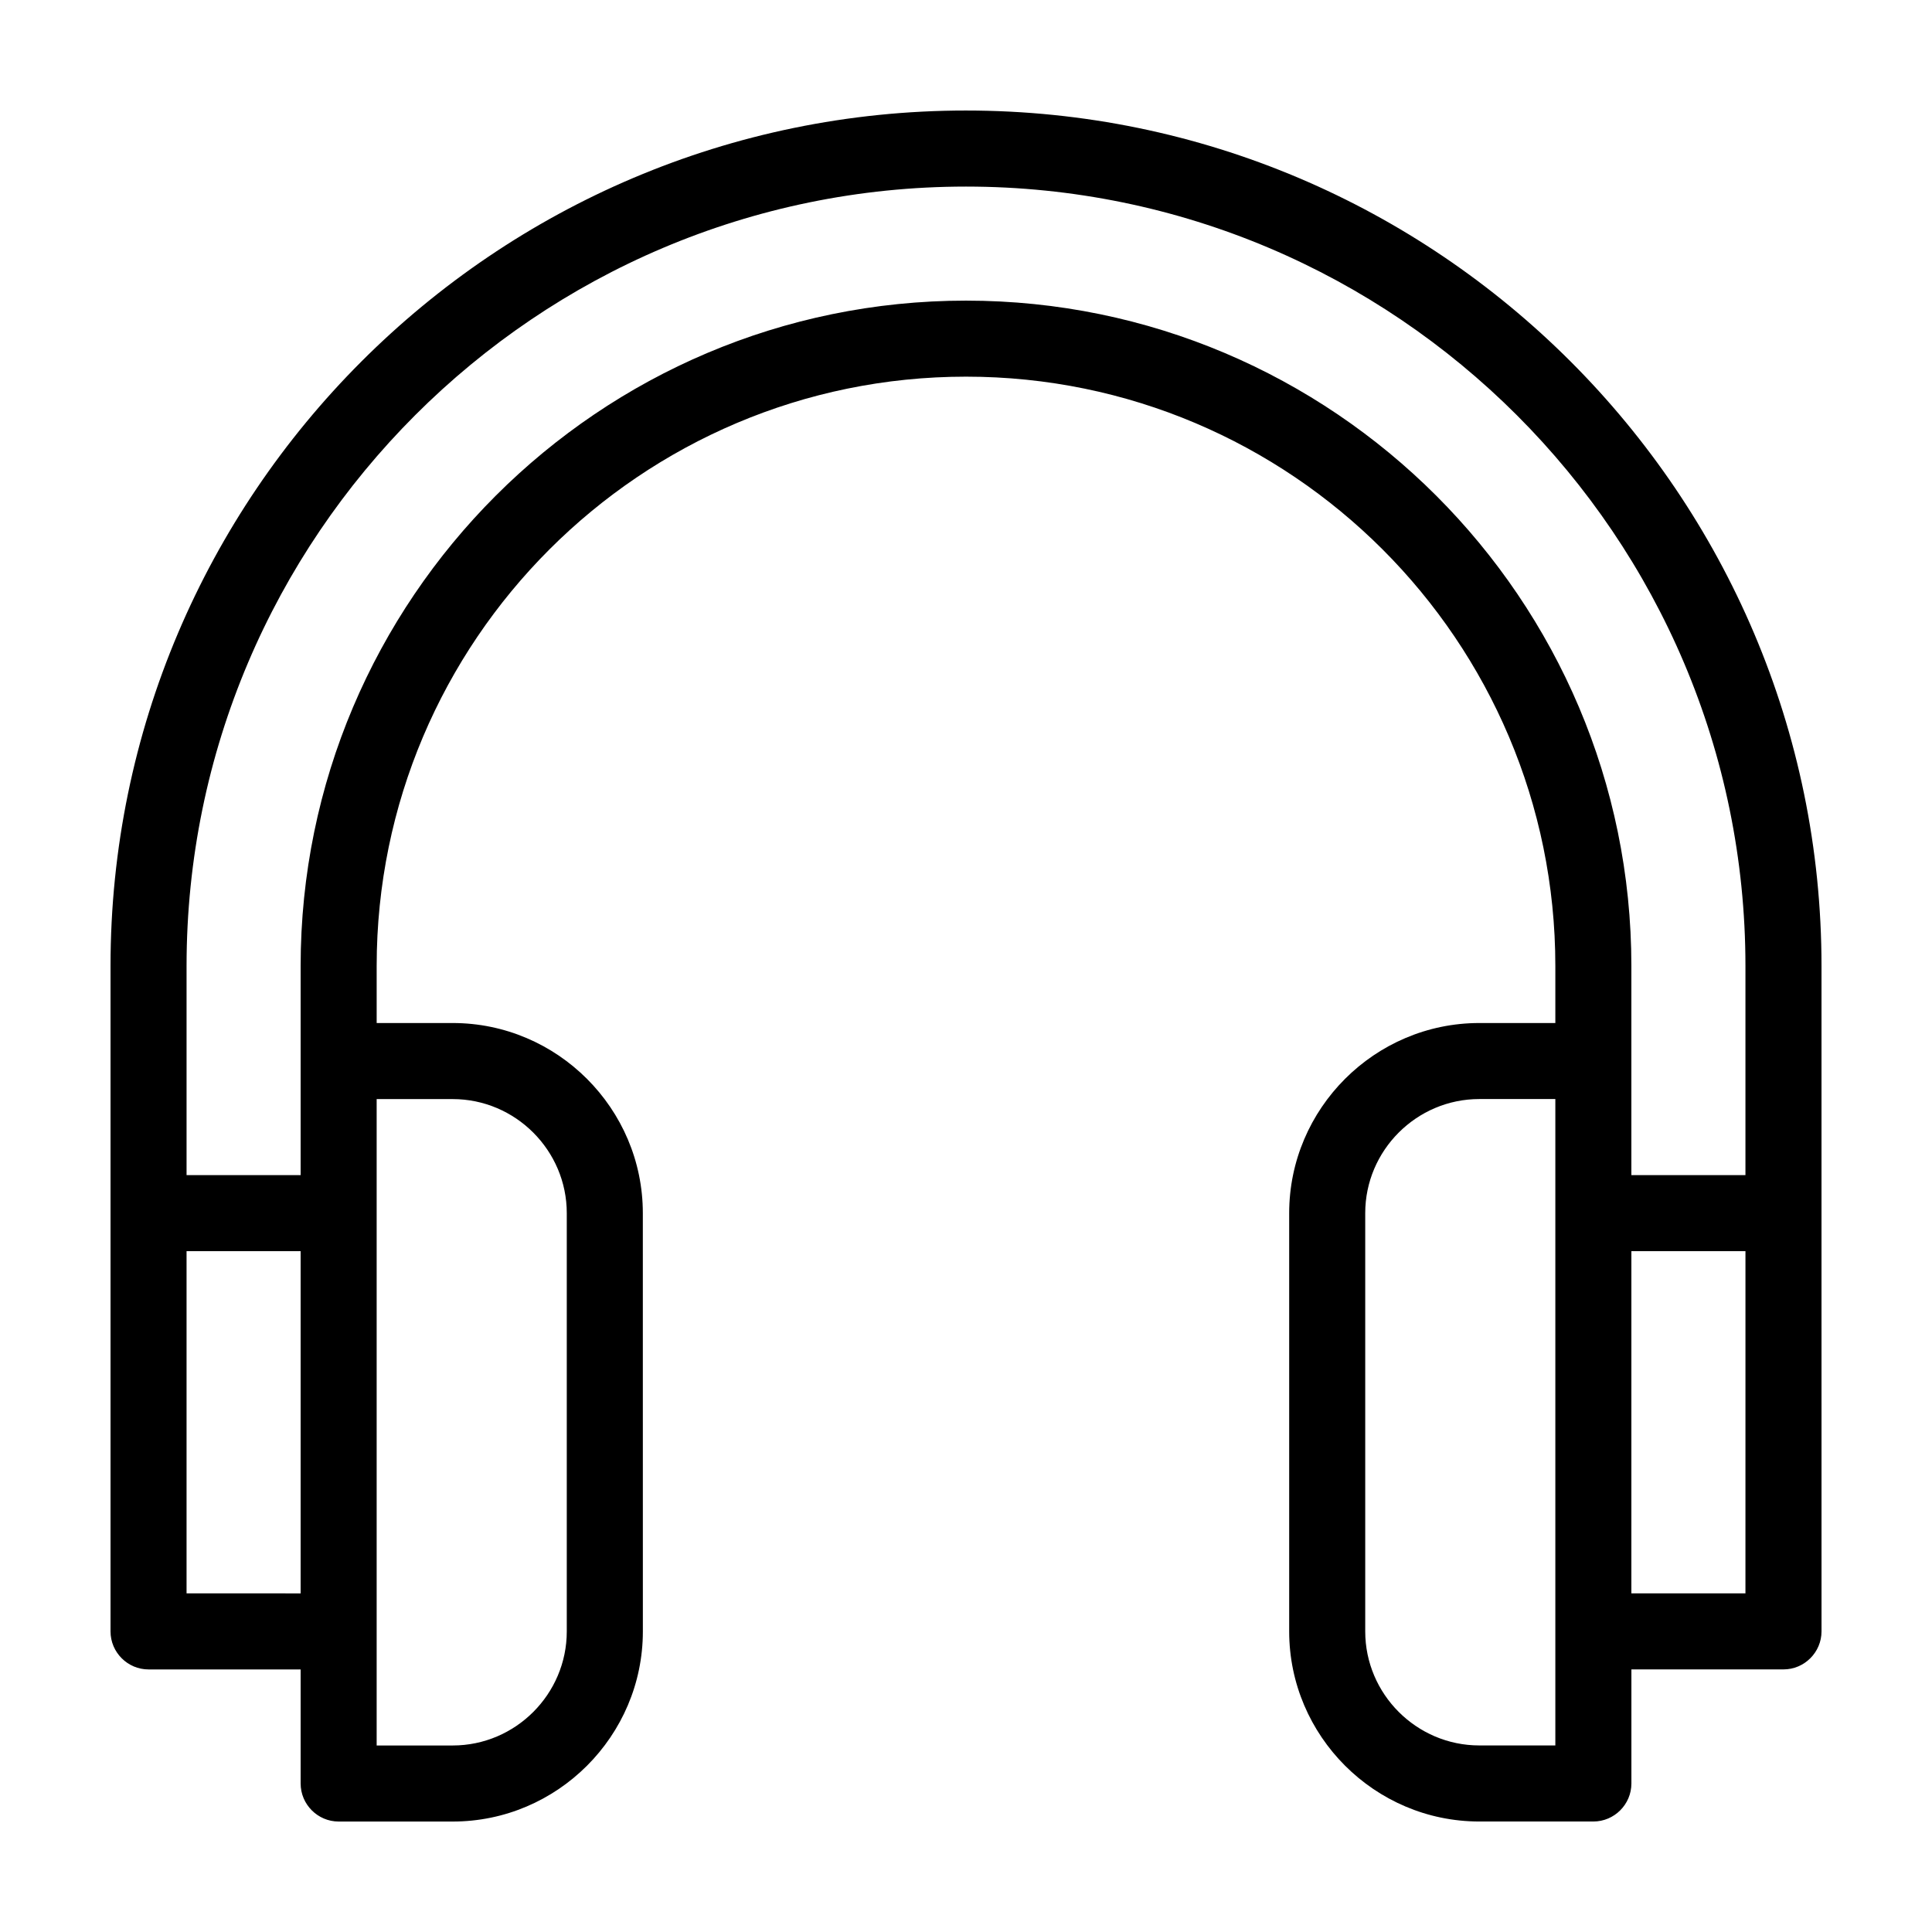
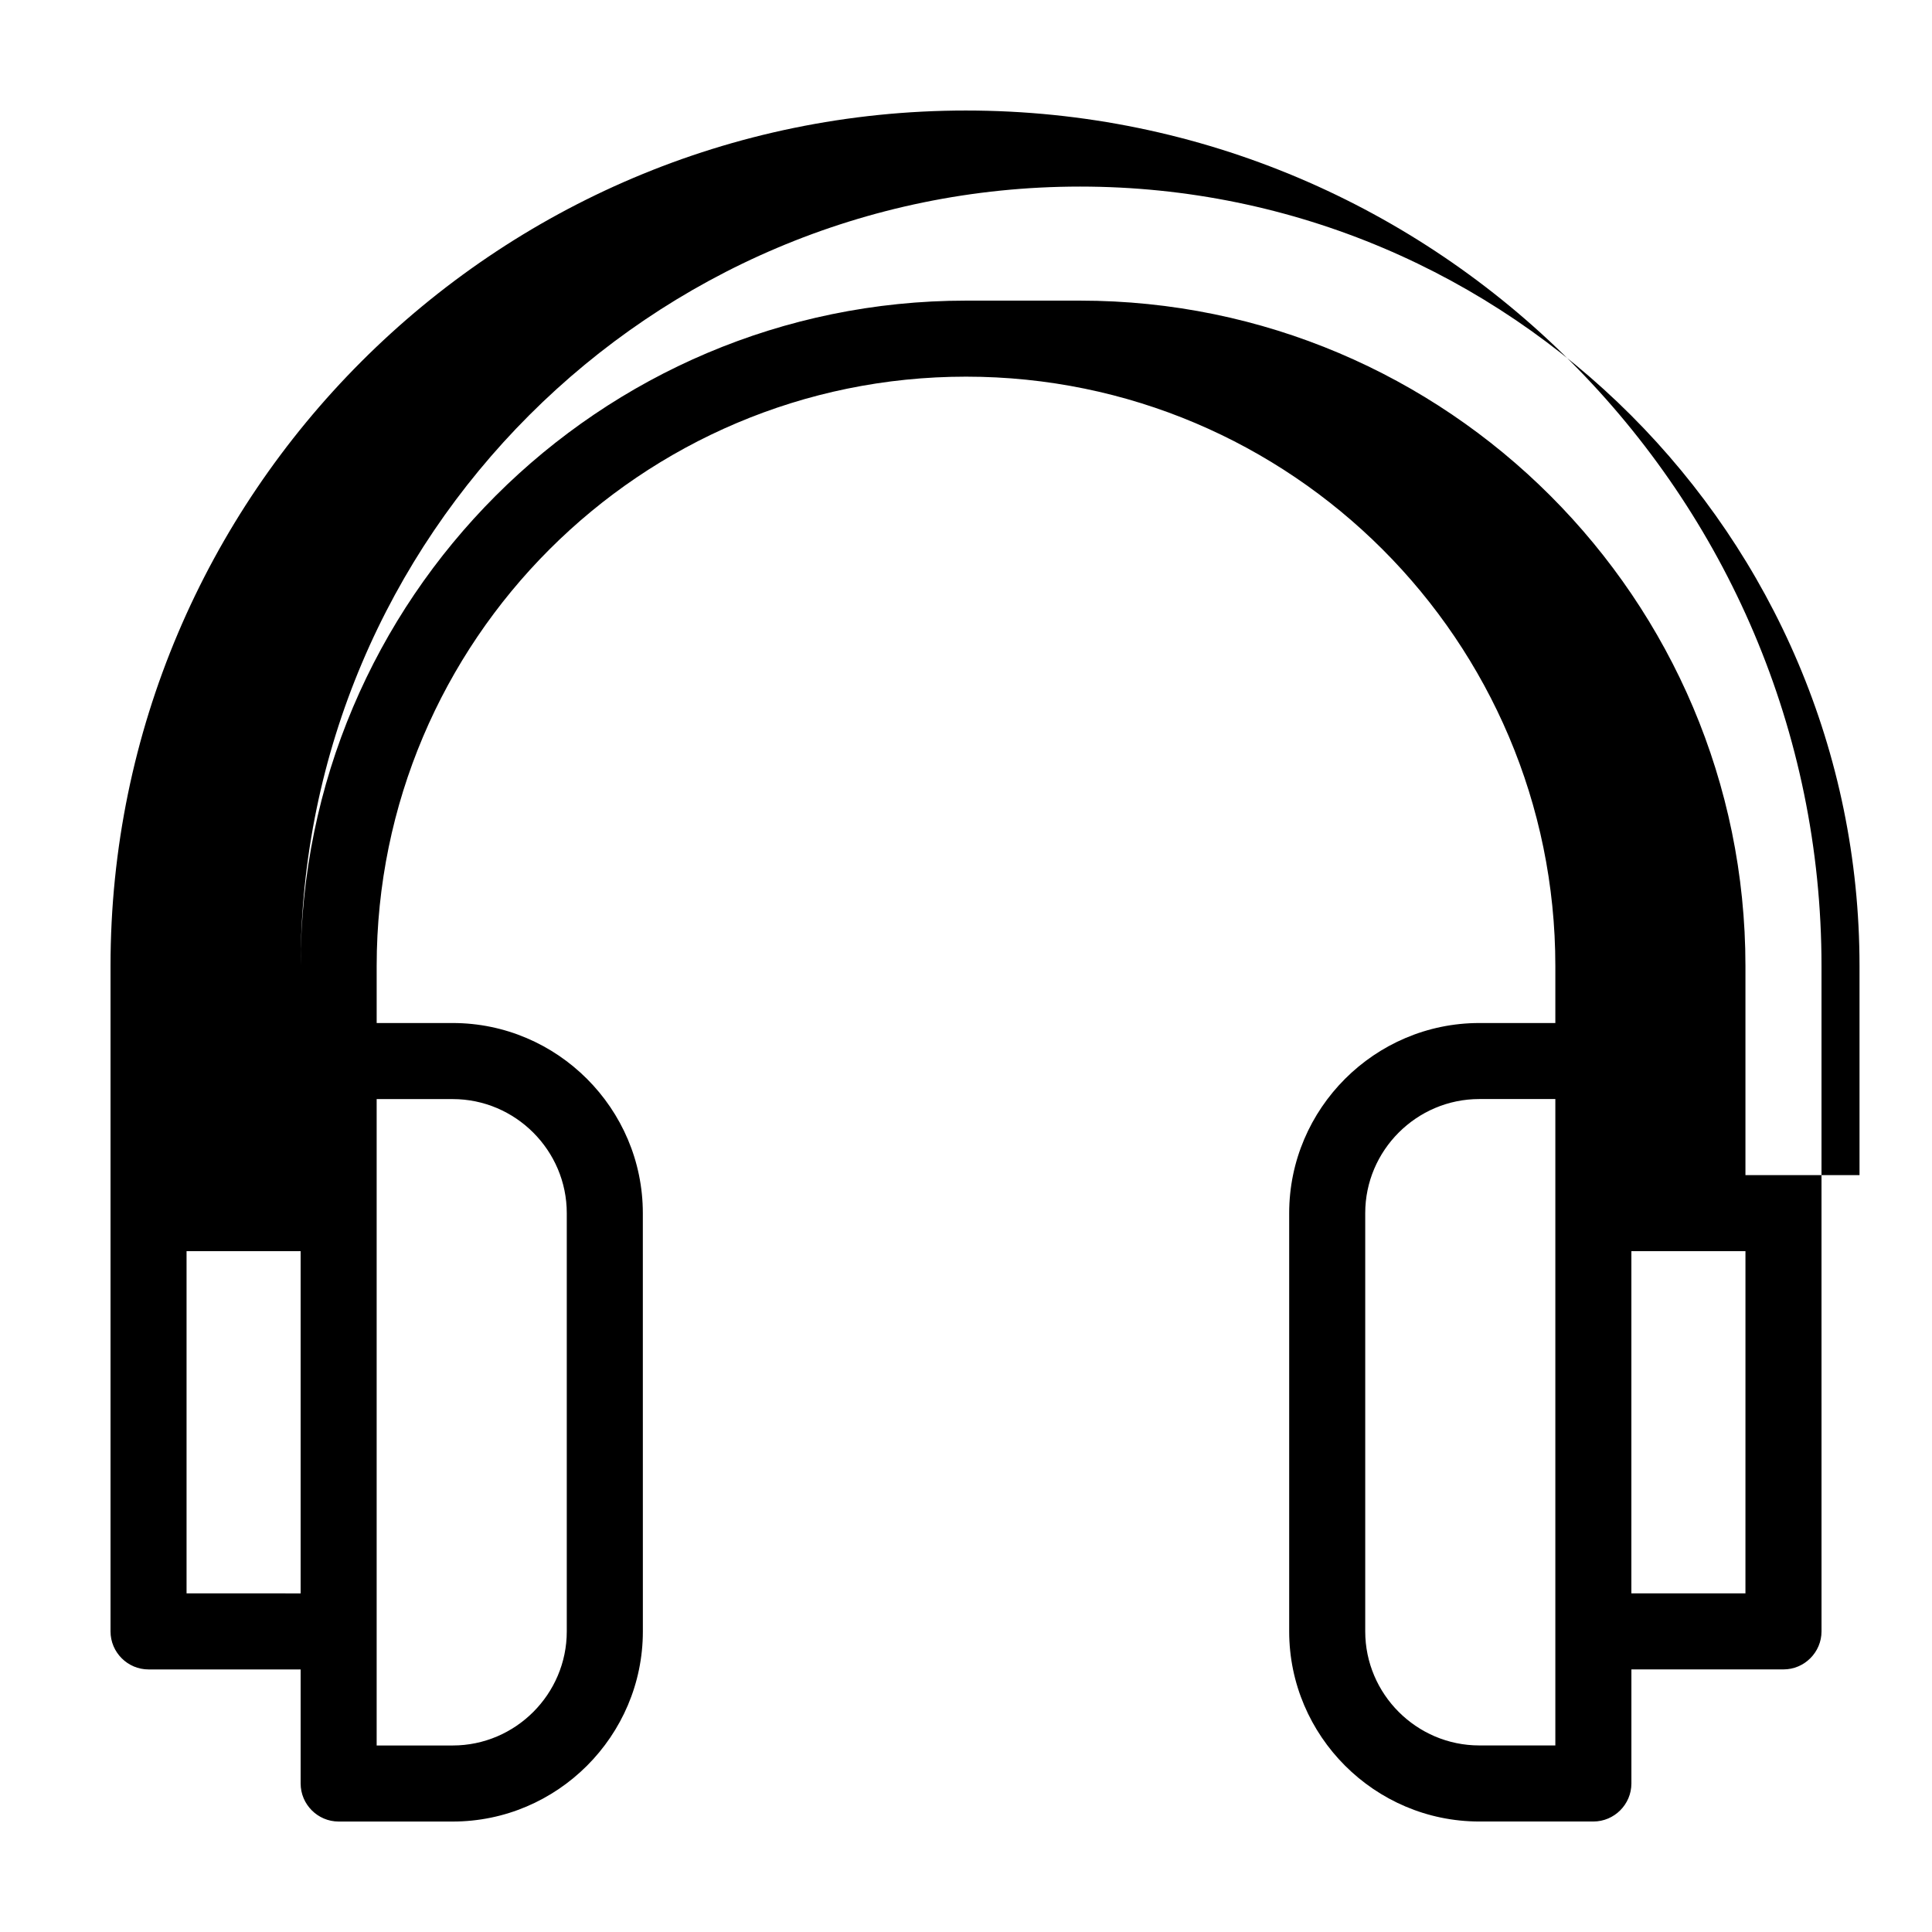
<svg xmlns="http://www.w3.org/2000/svg" fill="#000000" width="800px" height="800px" version="1.1" viewBox="144 144 512 512">
-   <path d="m400 173.29c-124.95 0-226.71 101.77-226.71 226.71v176.34c0 5.543 4.535 10.078 10.078 10.078h40.305v30.23c0 5.543 4.535 10.078 10.078 10.078h30.23c27.711 0 50.383-22.672 50.383-50.383l-0.008-110.85c0-27.711-22.672-50.383-50.383-50.383h-20.152v-15.113c0-86.152 70.031-156.18 156.18-156.18 86.152 0 156.18 70.031 156.18 156.18v15.113h-20.152c-27.711 0-50.383 22.672-50.383 50.383v110.84c0 27.711 22.672 50.383 50.383 50.383h30.23c5.543 0 10.078-4.535 10.078-10.078v-30.23h40.305c5.543 0 10.078-4.535 10.078-10.078l-0.004-100.76v-75.57c0-124.95-101.77-226.71-226.71-226.71zm-206.56 392.97v-90.684h30.23v90.688zm70.531-130.99c16.625 0 30.23 13.602 30.23 30.23v110.84c0 16.625-13.602 30.23-30.23 30.23h-20.152v-171.3zm136.03-211.6c-97.234 0-176.33 79.098-176.33 176.33v55.422h-30.23v-55.418c0-113.86 92.699-206.56 206.56-206.56 113.86 0 206.56 92.699 206.56 206.56v55.418h-30.23v-55.422c0-97.234-79.098-176.33-176.33-176.33zm156.18 382.89h-20.152c-16.625 0-30.23-13.602-30.23-30.23v-110.84c0-16.625 13.602-30.23 30.23-30.23h20.152zm50.379-40.305h-30.23l0.004-90.684h30.23z" />
+   <path d="m400 173.29c-124.95 0-226.71 101.77-226.71 226.71v176.34c0 5.543 4.535 10.078 10.078 10.078h40.305v30.23c0 5.543 4.535 10.078 10.078 10.078h30.23c27.711 0 50.383-22.672 50.383-50.383l-0.008-110.85c0-27.711-22.672-50.383-50.383-50.383h-20.152v-15.113c0-86.152 70.031-156.18 156.18-156.18 86.152 0 156.18 70.031 156.18 156.18v15.113h-20.152c-27.711 0-50.383 22.672-50.383 50.383v110.84c0 27.711 22.672 50.383 50.383 50.383h30.23c5.543 0 10.078-4.535 10.078-10.078v-30.23h40.305c5.543 0 10.078-4.535 10.078-10.078l-0.004-100.76v-75.57c0-124.95-101.77-226.71-226.71-226.71zm-206.56 392.97v-90.684h30.23v90.688zm70.531-130.99c16.625 0 30.23 13.602 30.23 30.23v110.84c0 16.625-13.602 30.23-30.23 30.23h-20.152v-171.3zm136.03-211.6c-97.234 0-176.33 79.098-176.33 176.33v55.422v-55.418c0-113.86 92.699-206.56 206.56-206.56 113.86 0 206.56 92.699 206.56 206.56v55.418h-30.23v-55.422c0-97.234-79.098-176.33-176.33-176.33zm156.18 382.89h-20.152c-16.625 0-30.23-13.602-30.23-30.23v-110.84c0-16.625 13.602-30.23 30.23-30.23h20.152zm50.379-40.305h-30.23l0.004-90.684h30.23z" />
</svg>